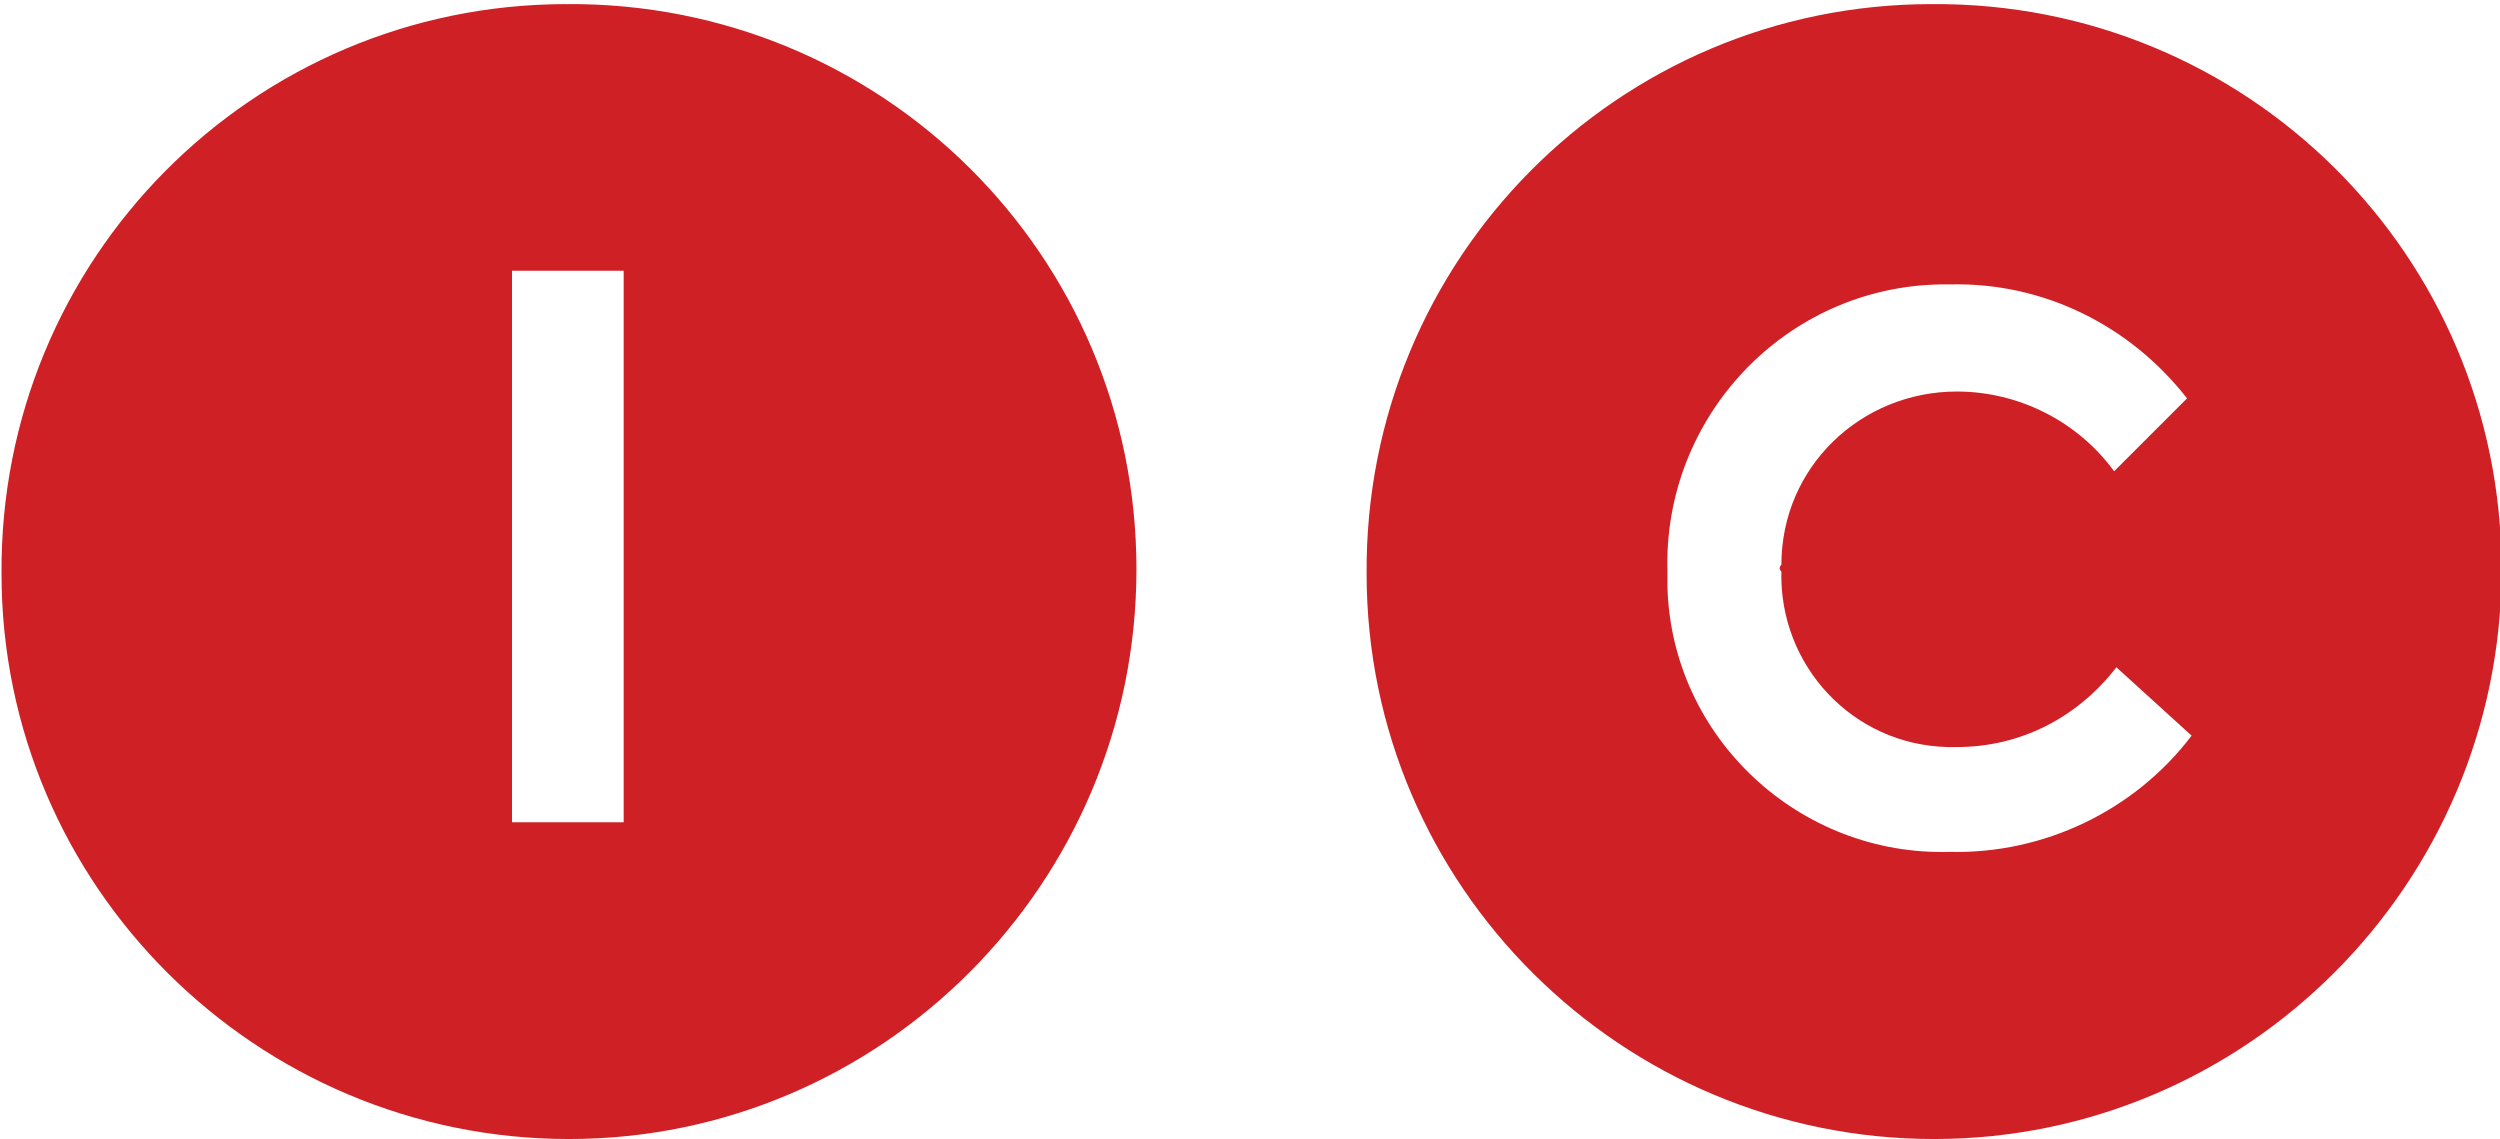
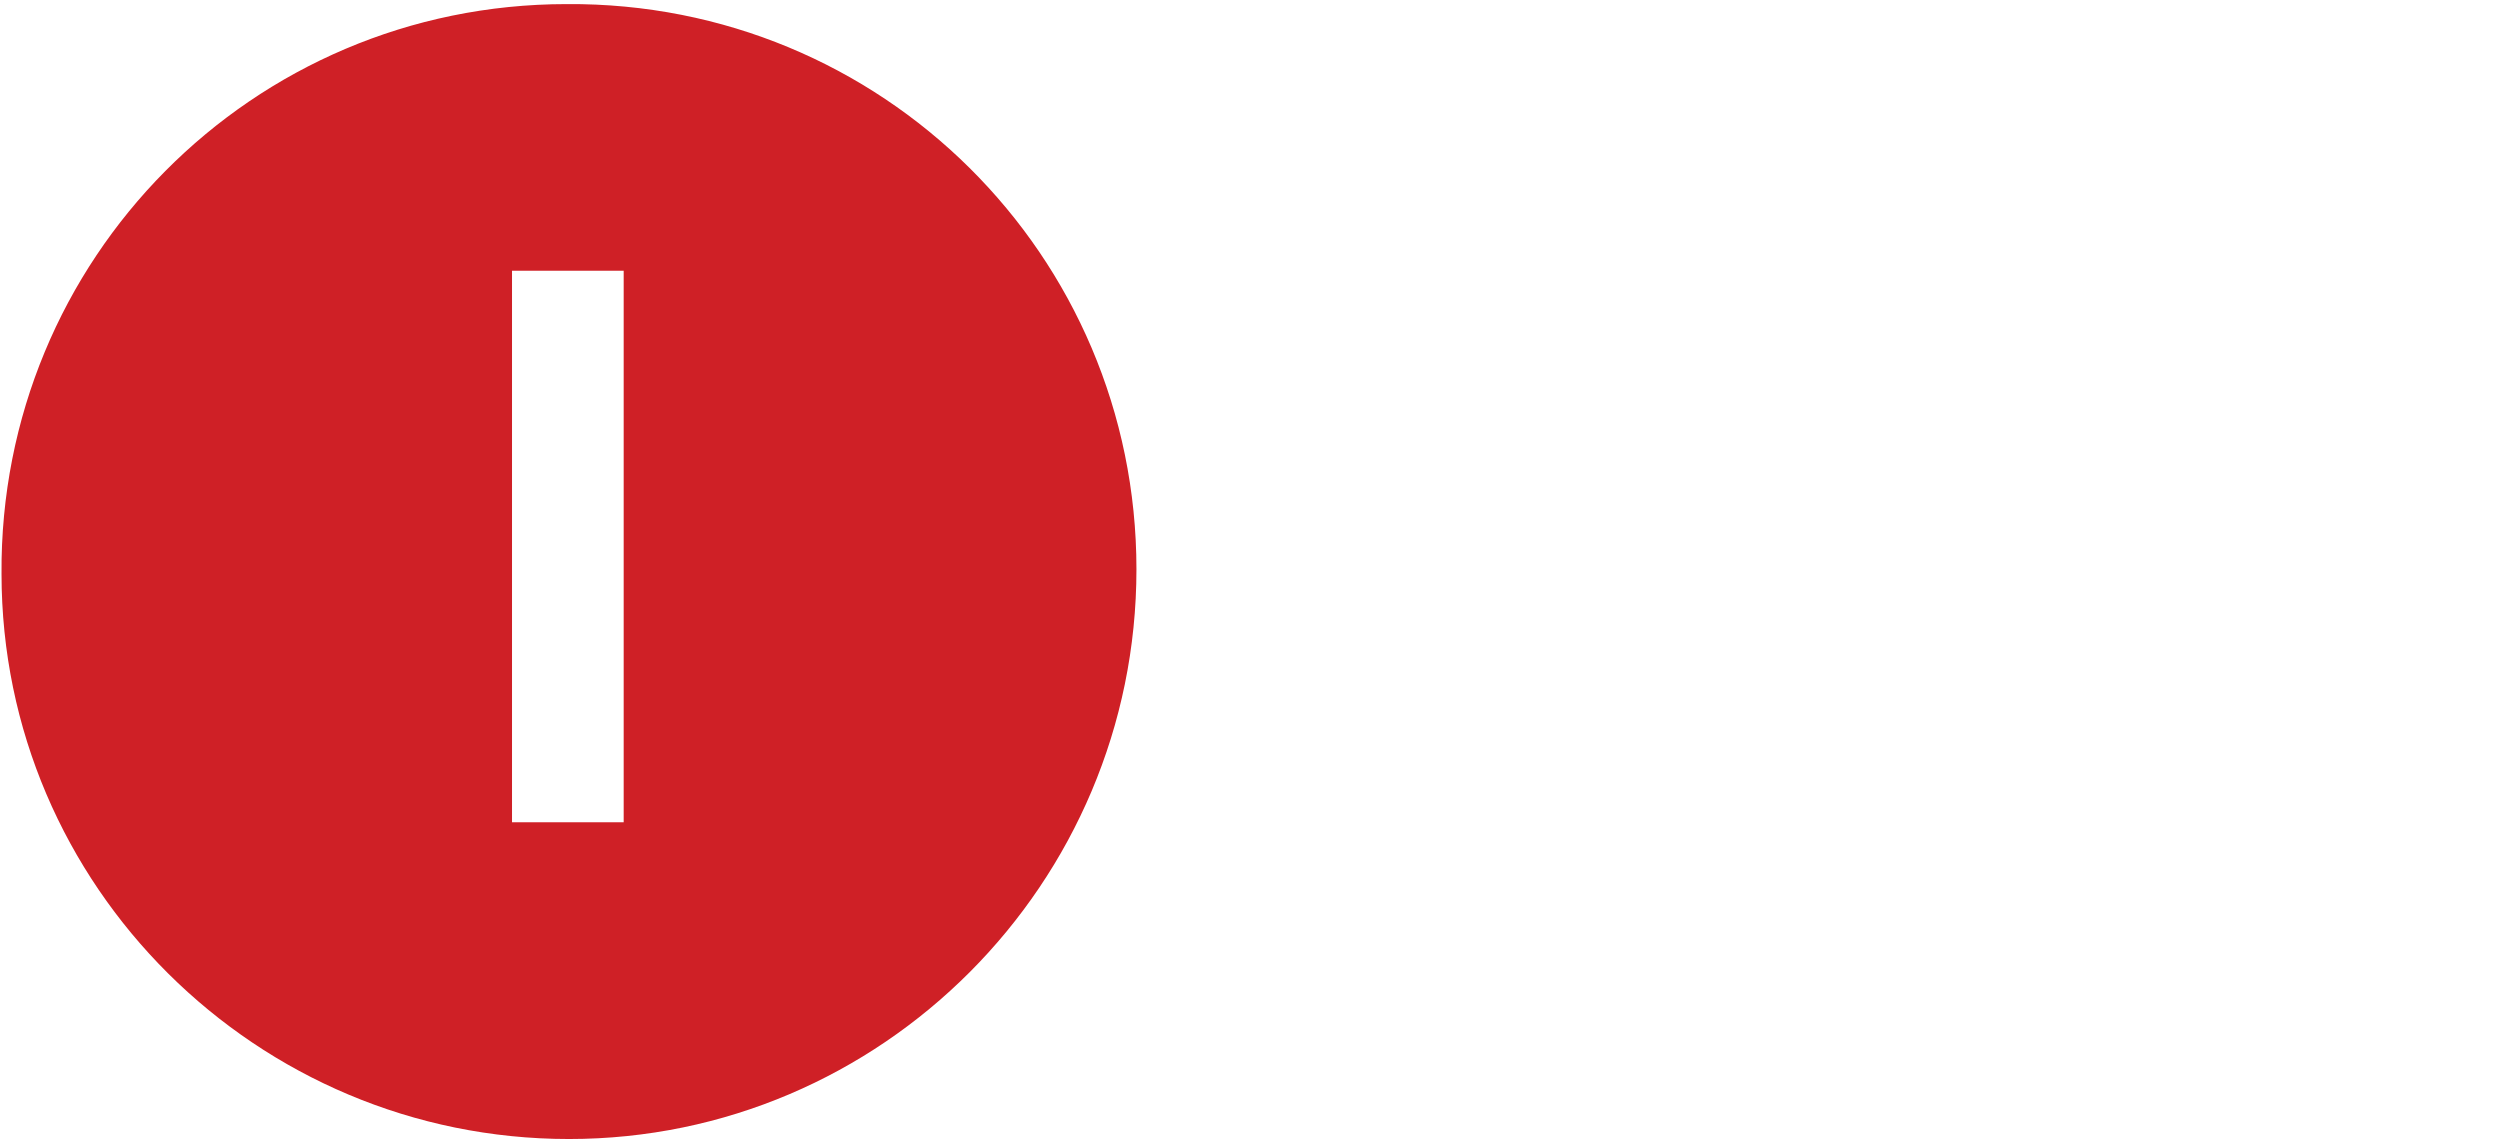
<svg xmlns="http://www.w3.org/2000/svg" version="1.1" id="Ebene_1" x="0px" y="0px" viewBox="0 0 109.7 50" style="enable-background:new 0 0 109.7 50;" xml:space="preserve">
  <style type="text/css">
	.st0{fill:#CF2026;}
</style>
  <g id="Gruppe_1442" transform="translate(-24.733 -24.92)">
    <path id="Pfad_478" class="st0" d="M52.1,61h-4.9V36.8h4.9L52.1,61z M74.6,49.9c0-13.8-11.2-24.9-25-24.8   c-13.8,0-24.9,11.2-24.8,25c0,13.7,11.2,24.8,24.9,24.8C63.4,74.9,74.6,63.7,74.6,49.9C74.6,49.9,74.6,49.9,74.6,49.9" />
-     <path id="Pfad_479" class="st0" d="M102.9,50c-0.1,4.1,3.1,7.6,7.3,7.7c0.1,0,0.3,0,0.4,0c2.8,0,5.3-1.3,7-3.5l3.3,3   c-2.5,3.3-6.5,5.2-10.6,5.1c-6.6,0.2-12.2-5-12.4-11.6c0-0.2,0-0.5,0-0.7c-0.2-6.8,5.2-12.5,12-12.6c0.1,0,0.3,0,0.4,0   c4.1-0.1,7.9,1.8,10.4,5l-3.2,3.2c-1.6-2.2-4.2-3.5-6.9-3.5c-4.2,0-7.7,3.3-7.7,7.6C102.8,49.8,102.8,49.9,102.9,50 M134.5,49.9   c0-13.8-11.2-24.9-25-24.8c-13.8,0-24.9,11.2-24.8,25c0,13.7,11.2,24.8,24.9,24.8C123.3,74.9,134.5,63.7,134.5,49.9   C134.5,49.9,134.5,49.9,134.5,49.9" />
  </g>
</svg>